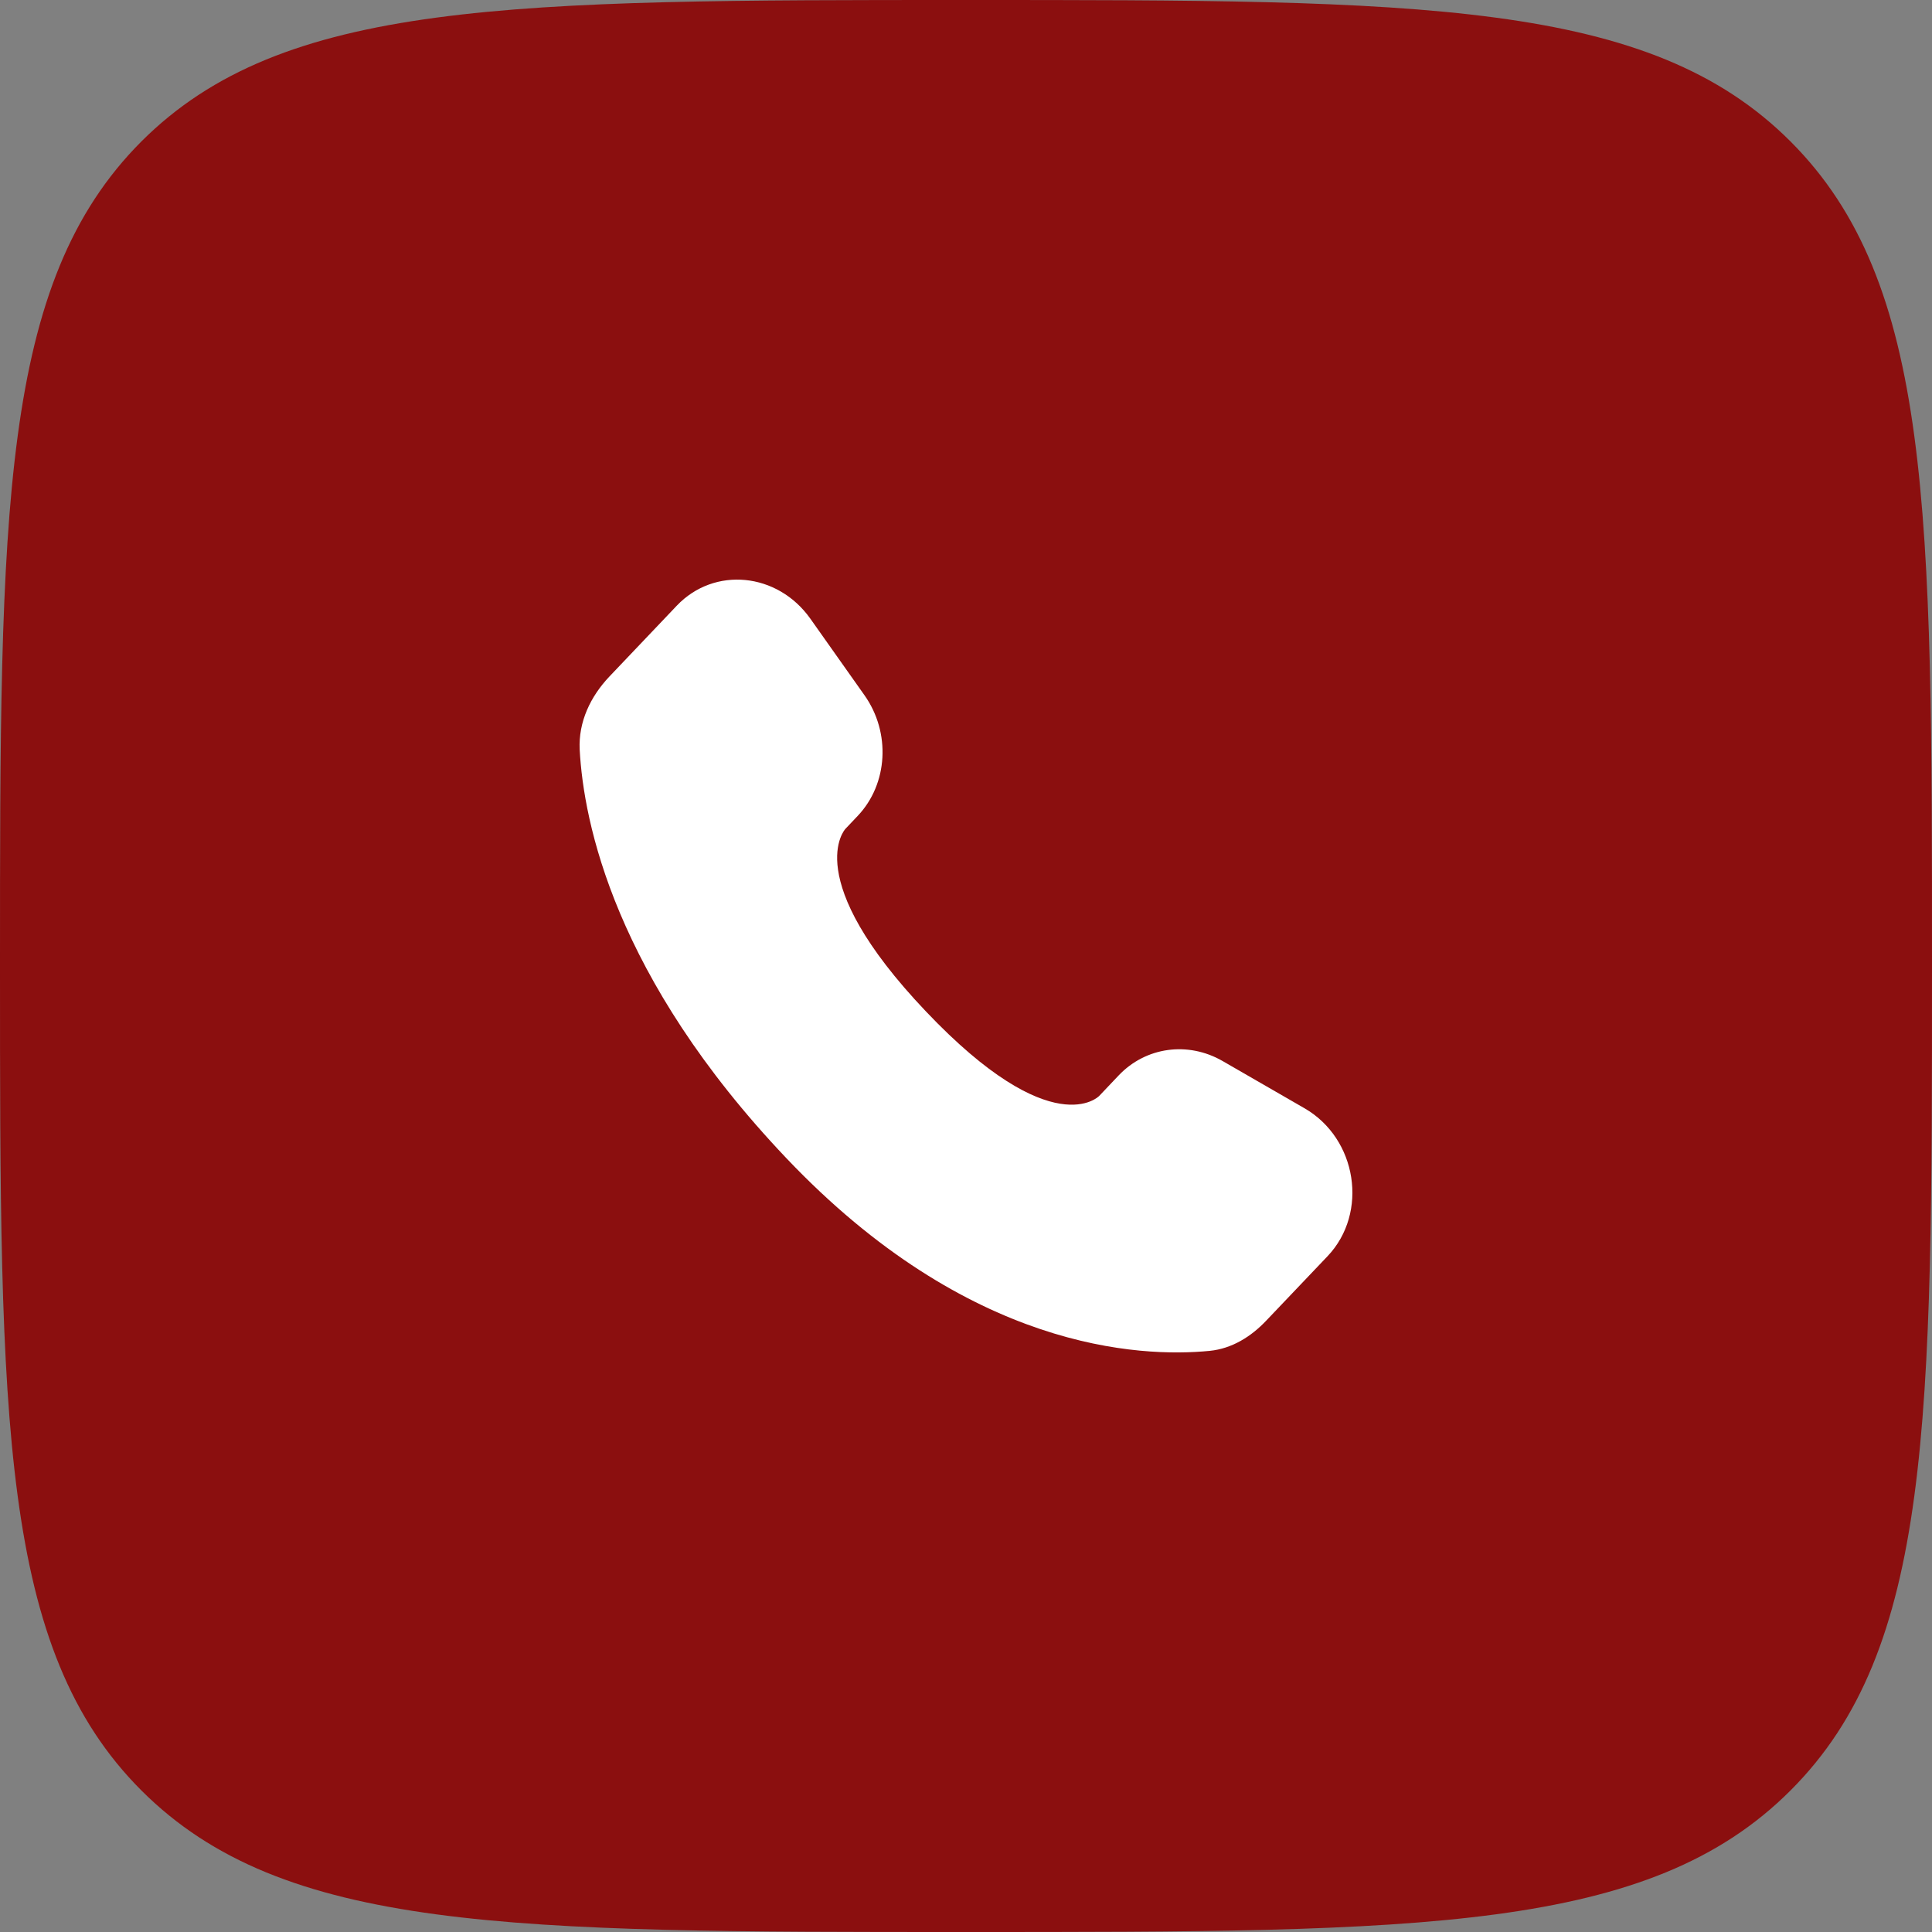
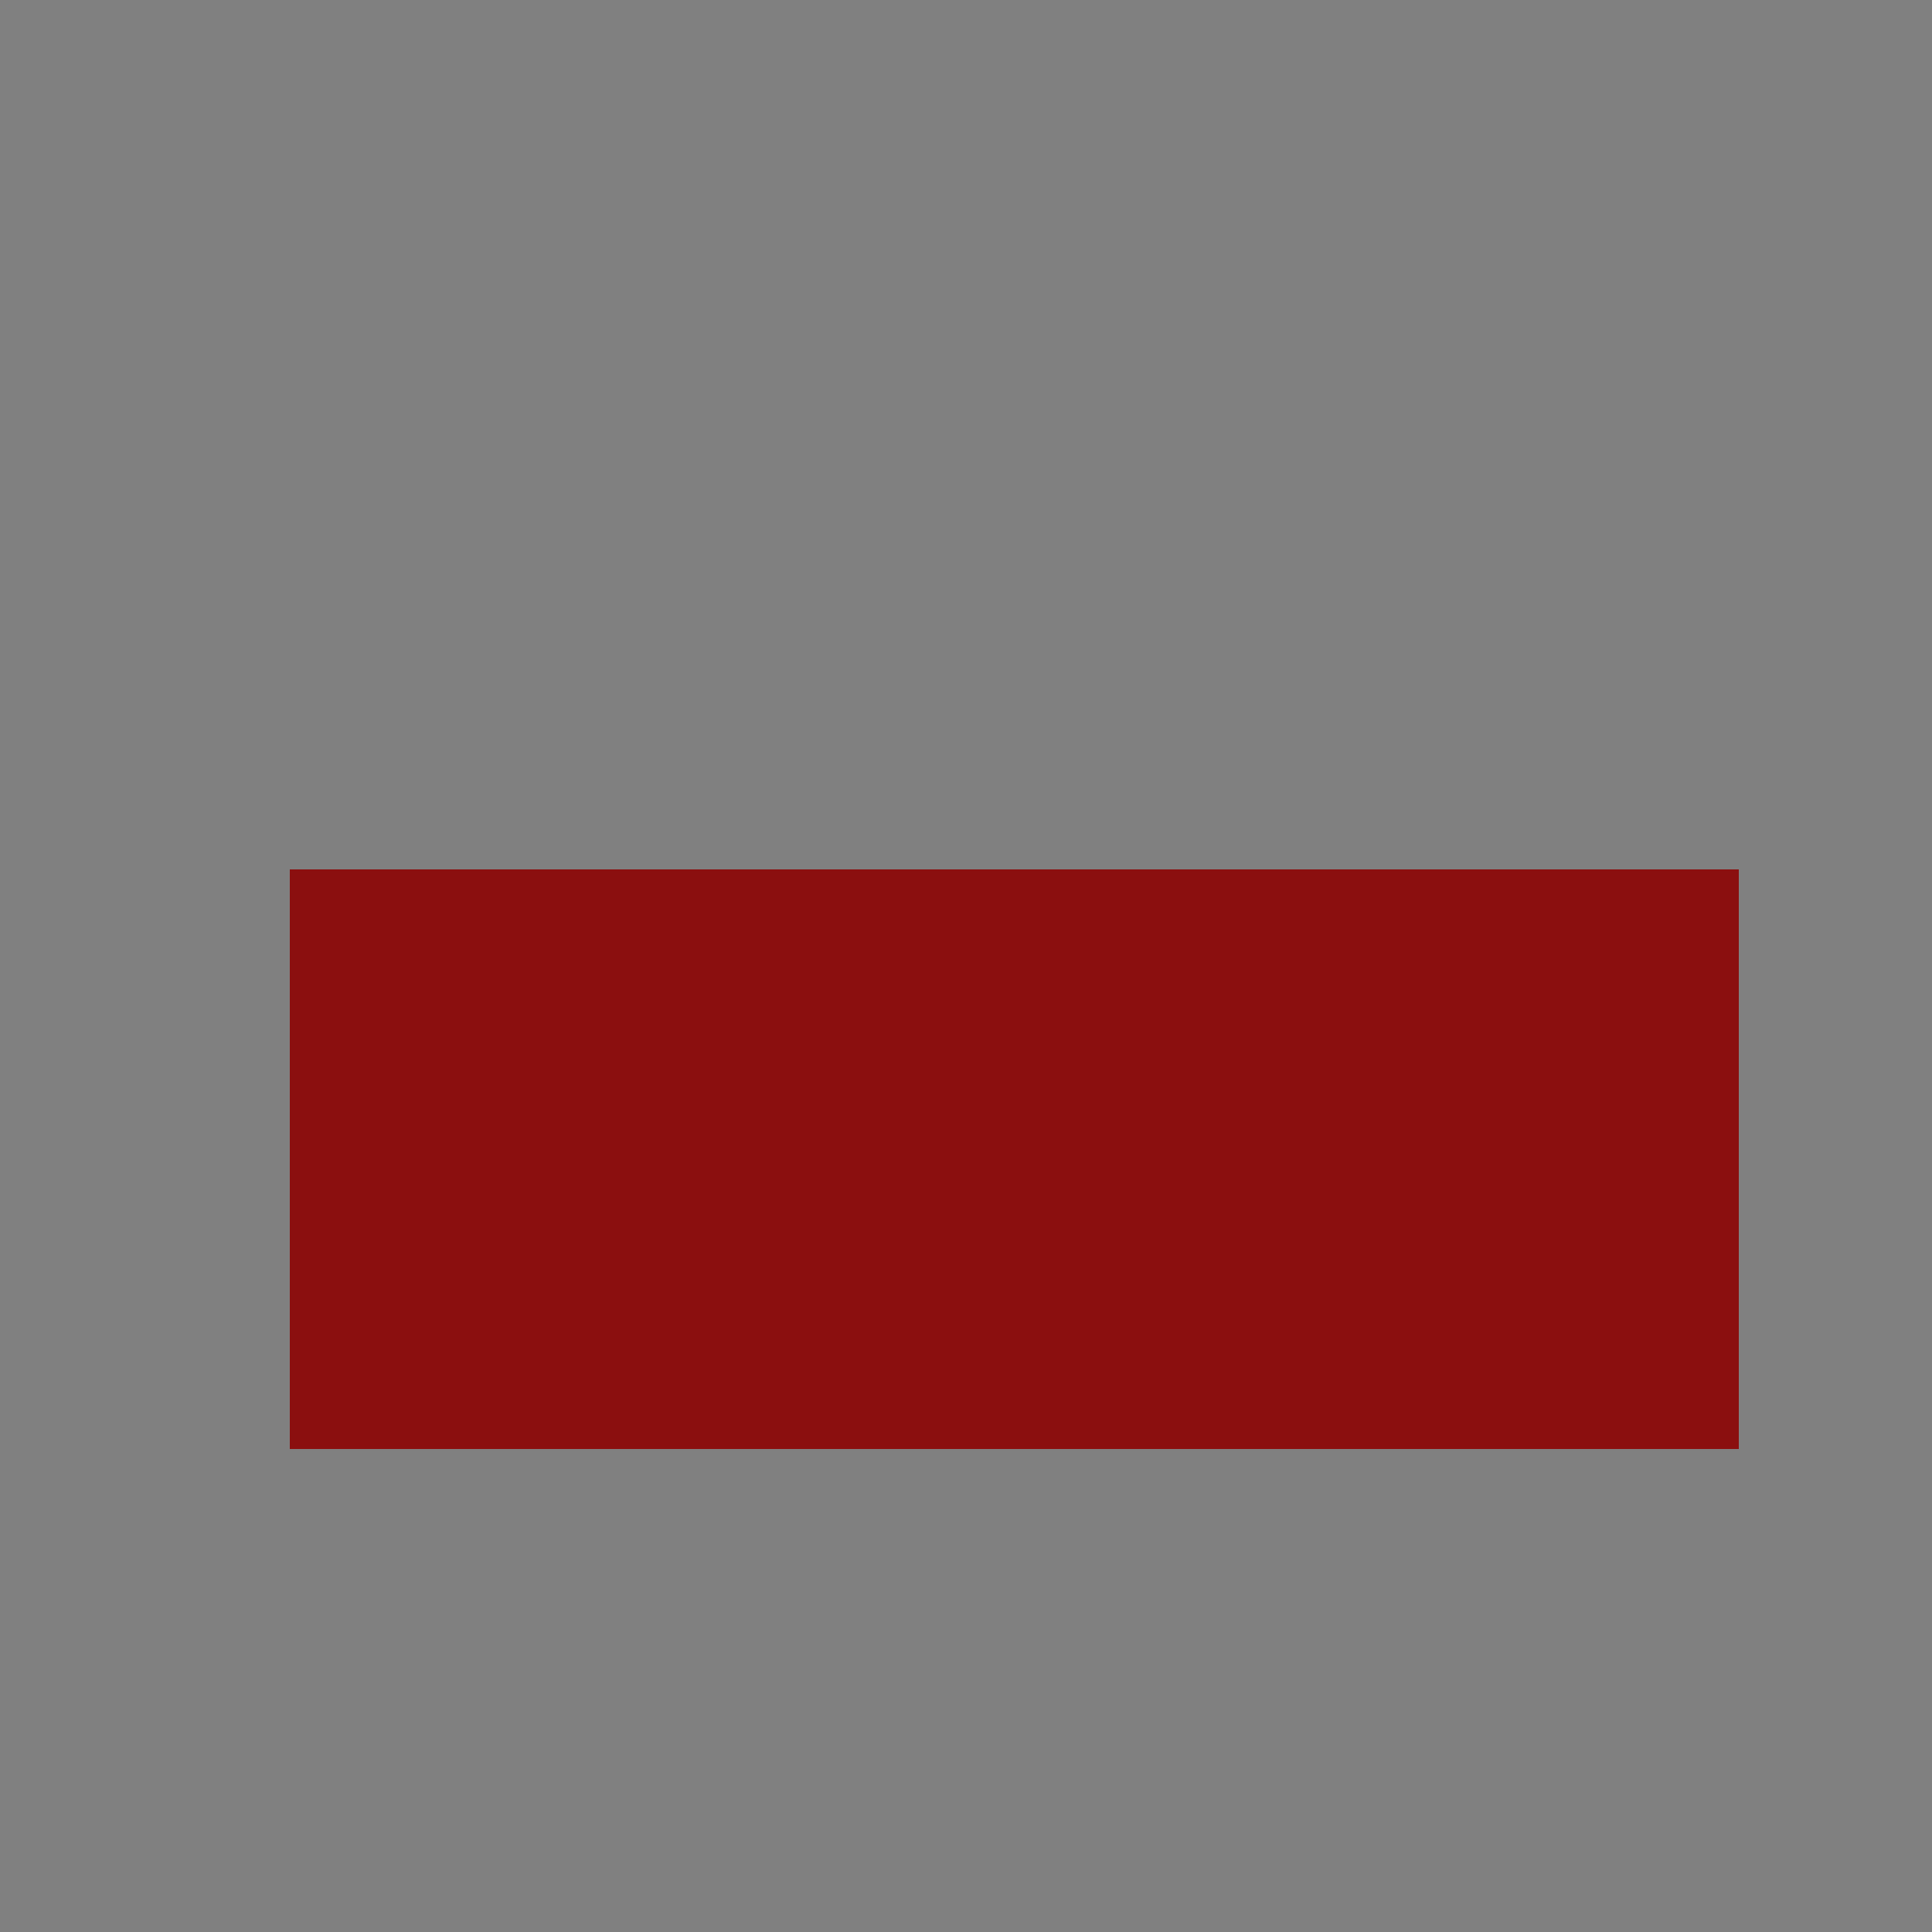
<svg xmlns="http://www.w3.org/2000/svg" width="20" height="20" viewBox="0 0 20 20" fill="none">
  <rect x="0" y="0" width="20" height="20" fill="#808080" stroke="none" />
-   <path fill-rule="evenodd" clip-rule="evenodd" d="M1.464 1.464C0 2.93 0 5.286 0 10C0 14.714 0 17.071 1.464 18.535C2.93 20 5.286 20 10 20C14.714 20 17.071 20 18.535 18.535C20 17.072 20 14.714 20 10C20 5.286 20 2.929 18.535 1.464C17.072 0 14.714 0 10 0C5.286 0 2.929 0 1.464 1.464ZM10 11C10.265 11 10.52 10.895 10.707 10.707C10.895 10.52 11 10.265 11 10C11 9.735 10.895 9.48 10.707 9.293C10.52 9.105 10.265 9 10 9C9.735 9 9.48 9.105 9.293 9.293C9.105 9.48 9 9.735 9 10C9 10.265 9.105 10.52 9.293 10.707C9.48 10.895 9.735 11 10 11ZM7 10C7 10.265 6.895 10.52 6.707 10.707C6.52 10.895 6.265 11 6 11C5.735 11 5.48 10.895 5.293 10.707C5.105 10.52 5 10.265 5 10C5 9.735 5.105 9.48 5.293 9.293C5.48 9.105 5.735 9 6 9C6.265 9 6.52 9.105 6.707 9.293C6.895 9.48 7 9.735 7 10ZM14 11C14.265 11 14.52 10.895 14.707 10.707C14.895 10.52 15 10.265 15 10C15 9.735 14.895 9.48 14.707 9.293C14.52 9.105 14.265 9 14 9C13.735 9 13.48 9.105 13.293 9.293C13.105 9.48 13 9.735 13 10C13 10.265 13.105 10.52 13.293 10.707C13.48 10.895 13.735 11 14 11Z" fill="#8B0F0F" />
  <rect x="3" y="9" width="15" height="6" fill="#8B0F0F" />
-   <path d="M11.581 11.132L11.379 11.345C11.379 11.345 10.897 11.852 9.584 10.469C8.271 9.087 8.752 8.58 8.752 8.58L8.879 8.446C9.193 8.115 9.223 7.584 8.949 7.197L8.389 6.405C8.049 5.925 7.394 5.861 7.005 6.271L6.307 7.005C6.115 7.208 5.986 7.471 6.001 7.762C6.041 8.509 6.36 10.115 8.14 11.989C10.027 13.976 11.799 14.055 12.523 13.984C12.752 13.961 12.951 13.838 13.111 13.668L13.743 13.004C14.169 12.555 14.049 11.786 13.503 11.472L12.655 10.983C12.296 10.777 11.861 10.838 11.581 11.132Z" fill="white" />
</svg>